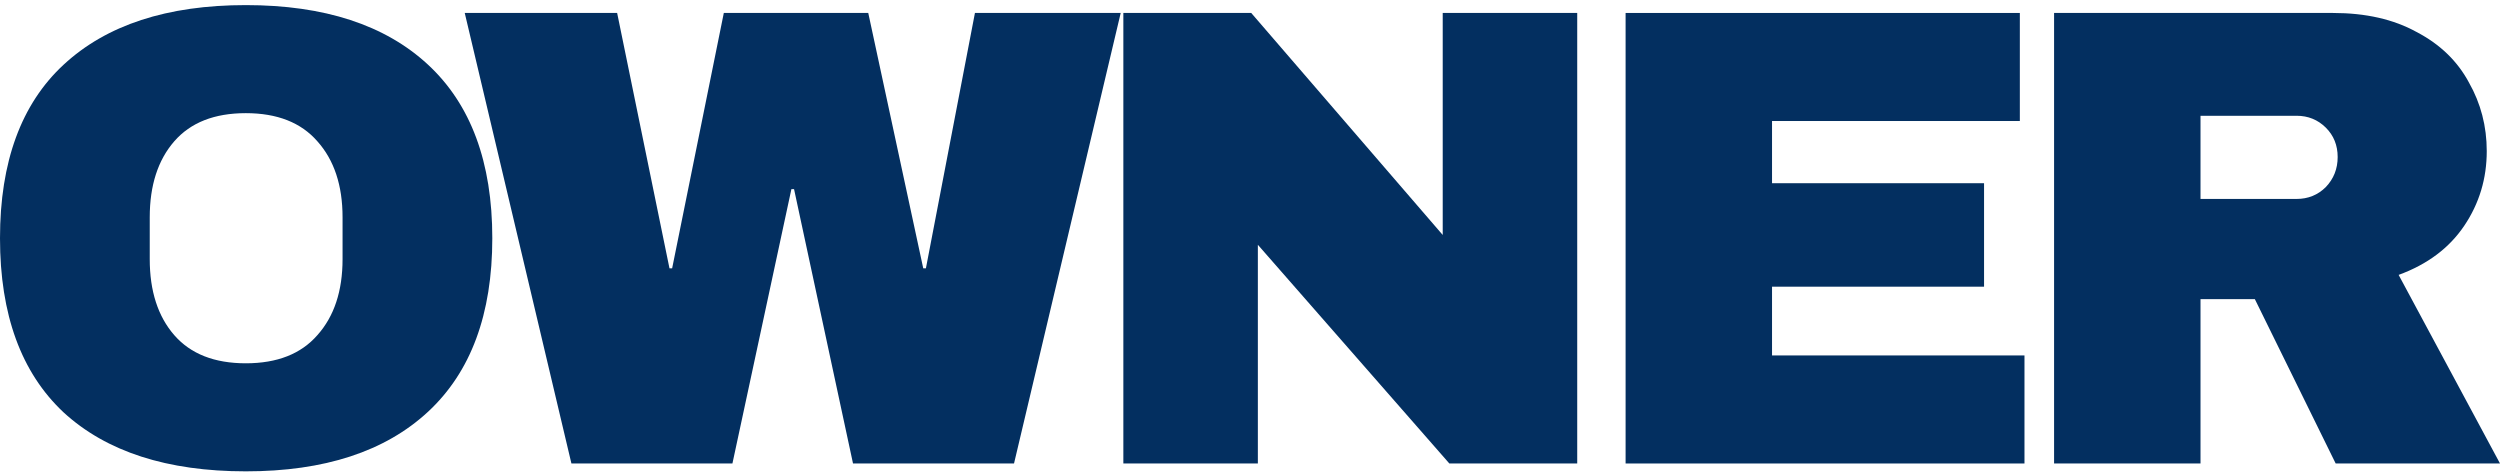
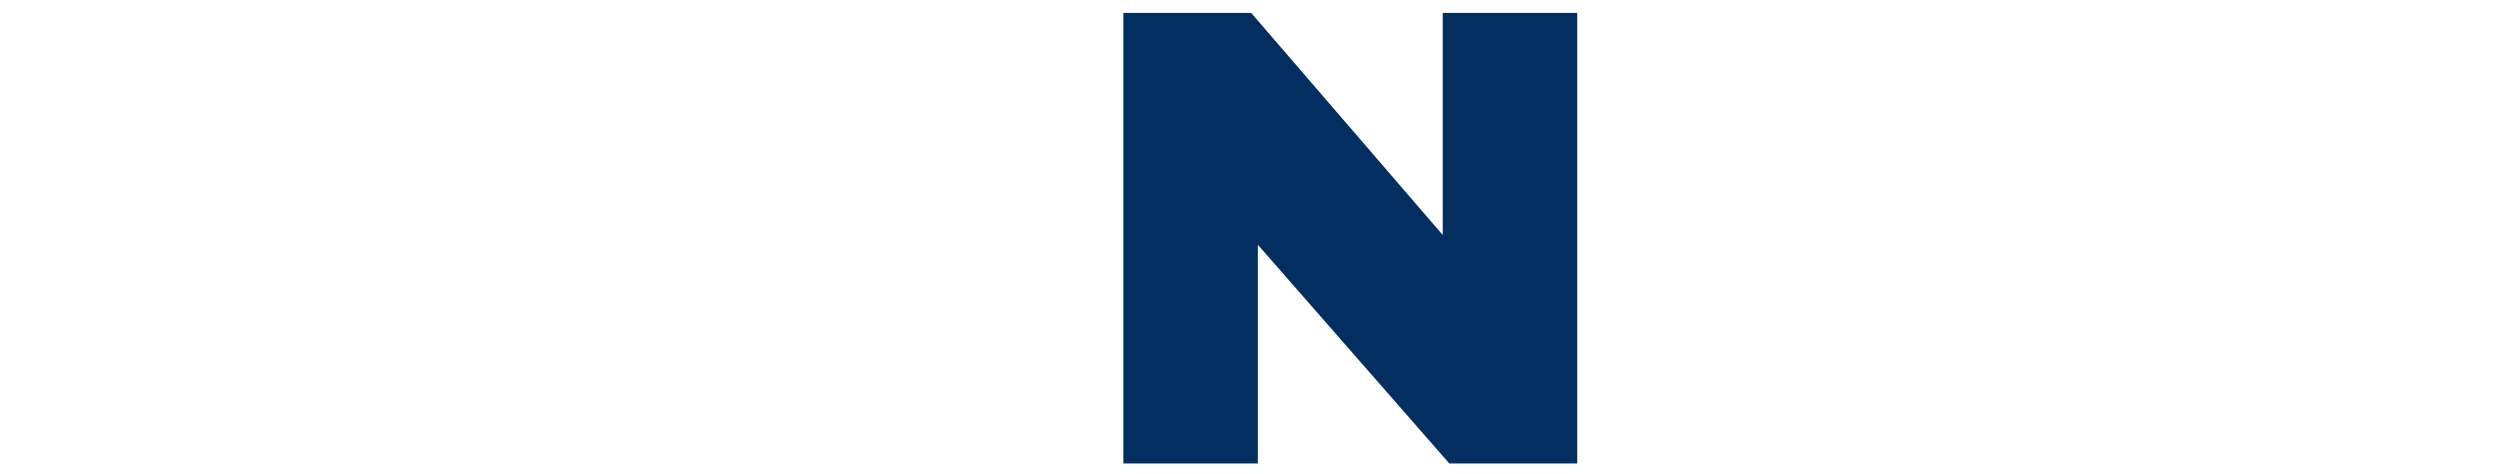
<svg xmlns="http://www.w3.org/2000/svg" width="469" height="89" viewBox="0 0 469 89" fill="none">
-   <path d="M46.116 0.958C60.866 0.958 72.26 4.685 80.299 12.137C88.337 19.59 92.356 30.441 92.356 44.691C92.356 58.941 88.337 69.793 80.299 77.246C72.26 84.698 60.866 88.424 46.116 88.424C31.365 88.424 19.971 84.739 11.933 77.368C3.978 69.916 0 59.023 0 44.691C0 30.359 3.978 19.508 11.933 12.137C19.971 4.685 31.365 0.958 46.116 0.958ZM46.116 21.228C40.232 21.228 35.757 22.989 32.691 26.51C29.625 30.032 28.092 34.782 28.092 40.76V48.622C28.092 54.601 29.625 59.351 32.691 62.873C35.757 66.394 40.232 68.155 46.116 68.155C51.999 68.155 56.474 66.394 59.54 62.873C62.689 59.351 64.264 54.601 64.264 48.622V40.76C64.264 34.782 62.689 30.032 59.54 26.51C56.474 22.989 51.999 21.228 46.116 21.228Z" fill="url(#paint0_linear_160_27)" />
-   <path d="M160.026 86.95L148.963 35.478H148.466L137.403 86.95H107.198L87.186 2.432H115.775L125.595 50.342H126.092L135.787 2.432H162.885L173.202 50.342H173.699L182.898 2.432H210.244L190.231 86.95H160.026Z" fill="url(#paint1_linear_160_27)" />
  <path d="M271.897 86.95L235.974 45.92V86.95H210.741V2.432H234.731L270.654 44.077V2.432H295.887V86.95H271.897Z" fill="url(#paint2_linear_160_27)" />
-   <path d="M304.962 2.432H378.921V22.702H332.433V34.372H372.209V53.782H332.433V66.681H379.792V86.95H304.962V2.432Z" fill="url(#paint3_linear_160_27)" />
-   <path d="M466.514 28.353C466.514 33.512 465.105 38.181 462.288 42.357C459.47 46.534 455.368 49.605 449.982 51.571L469 86.95H438.173L423.009 56.116H412.816V86.95H385.345V2.432H437.676C443.808 2.432 449.029 3.62 453.338 5.995C457.73 8.288 461.003 11.441 463.158 15.454C465.395 19.385 466.514 23.685 466.514 28.353ZM438.546 29.459C438.546 27.247 437.8 25.405 436.309 23.93C434.817 22.456 432.994 21.719 430.84 21.719H412.816V37.321H430.84C432.994 37.321 434.817 36.584 436.309 35.109C437.8 33.553 438.546 31.67 438.546 29.459Z" fill="url(#paint4_linear_160_27)" />
  <defs>
    <linearGradient id="paint0_linear_160_27" x1="233.945" y1="-20.54" x2="233.945" y2="112.543" gradientUnits="userSpaceOnUse">
      <stop offset="1" stop-color="#032F60" />
    </linearGradient>
    <linearGradient id="paint1_linear_160_27" x1="233.945" y1="-20.54" x2="233.945" y2="112.543" gradientUnits="userSpaceOnUse">
      <stop offset="1" stop-color="#032F60" />
    </linearGradient>
    <linearGradient id="paint2_linear_160_27" x1="233.945" y1="-20.54" x2="233.945" y2="112.543" gradientUnits="userSpaceOnUse">
      <stop offset="1" stop-color="#032F60" />
    </linearGradient>
    <linearGradient id="paint3_linear_160_27" x1="233.945" y1="-20.54" x2="233.945" y2="112.543" gradientUnits="userSpaceOnUse">
      <stop offset="1" stop-color="#032F60" />
    </linearGradient>
    <linearGradient id="paint4_linear_160_27" x1="233.945" y1="-20.54" x2="233.945" y2="112.543" gradientUnits="userSpaceOnUse">
      <stop offset="1" stop-color="#032F60" />
    </linearGradient>
  </defs>
</svg>